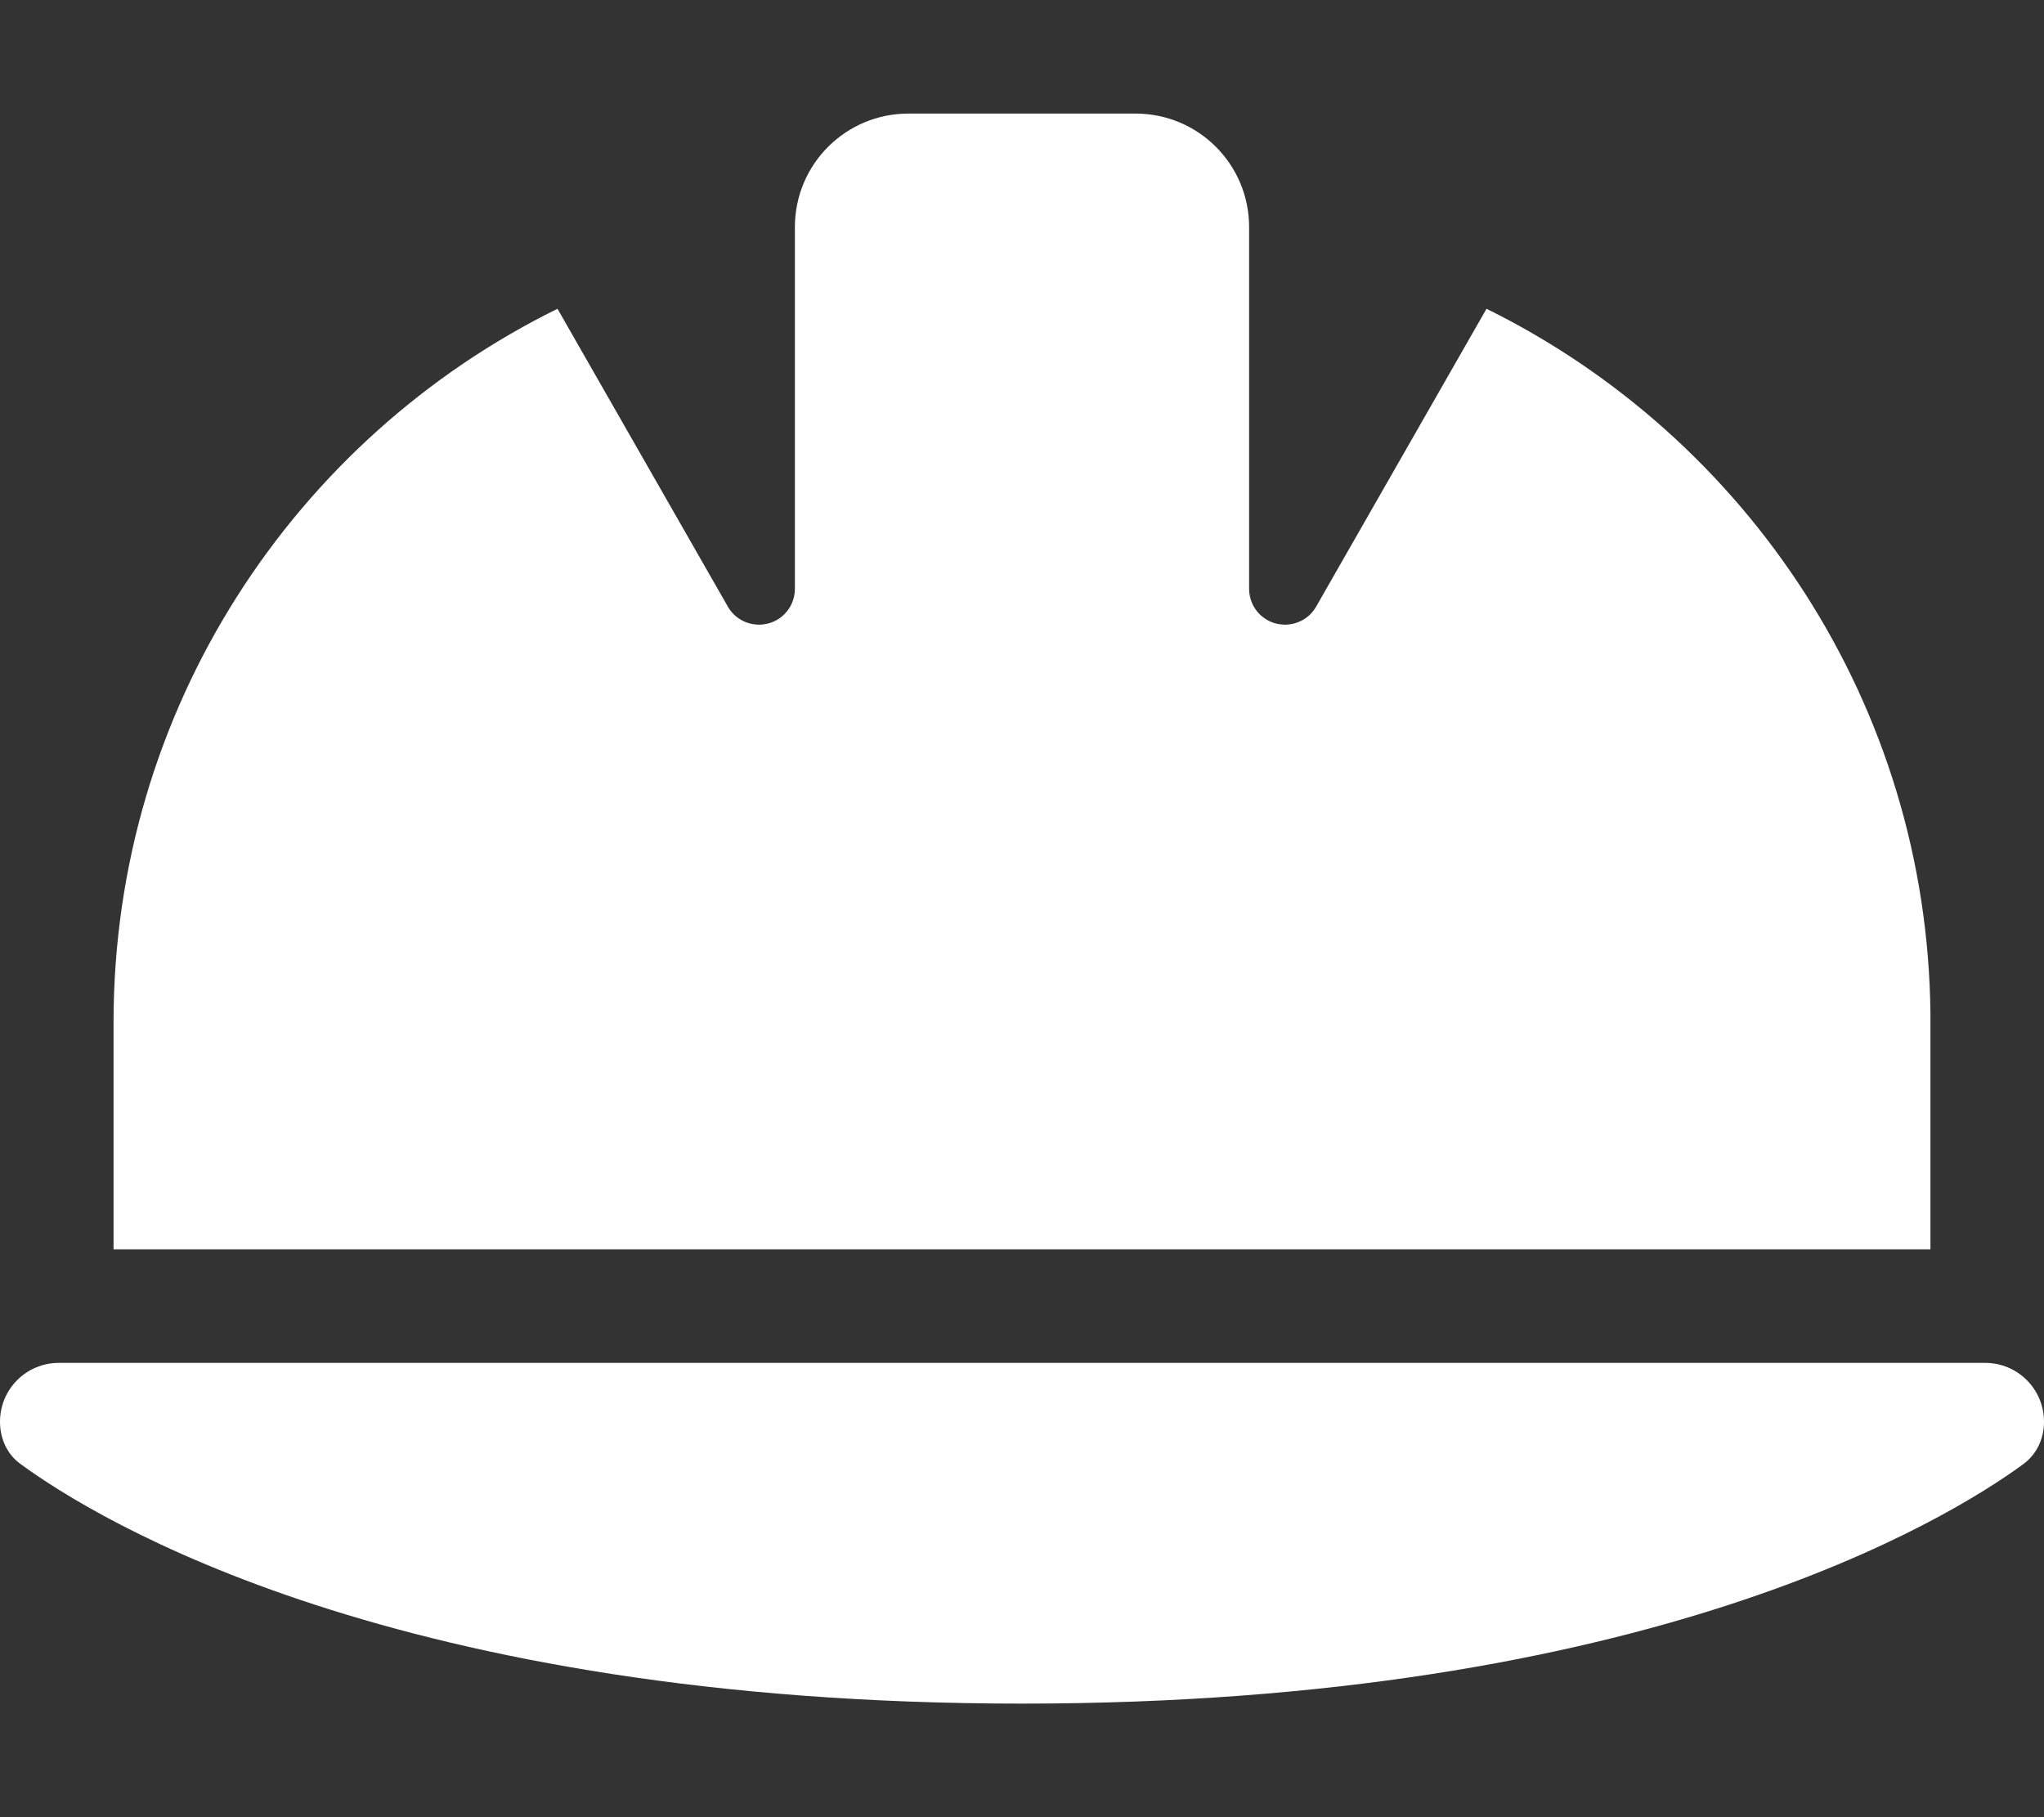
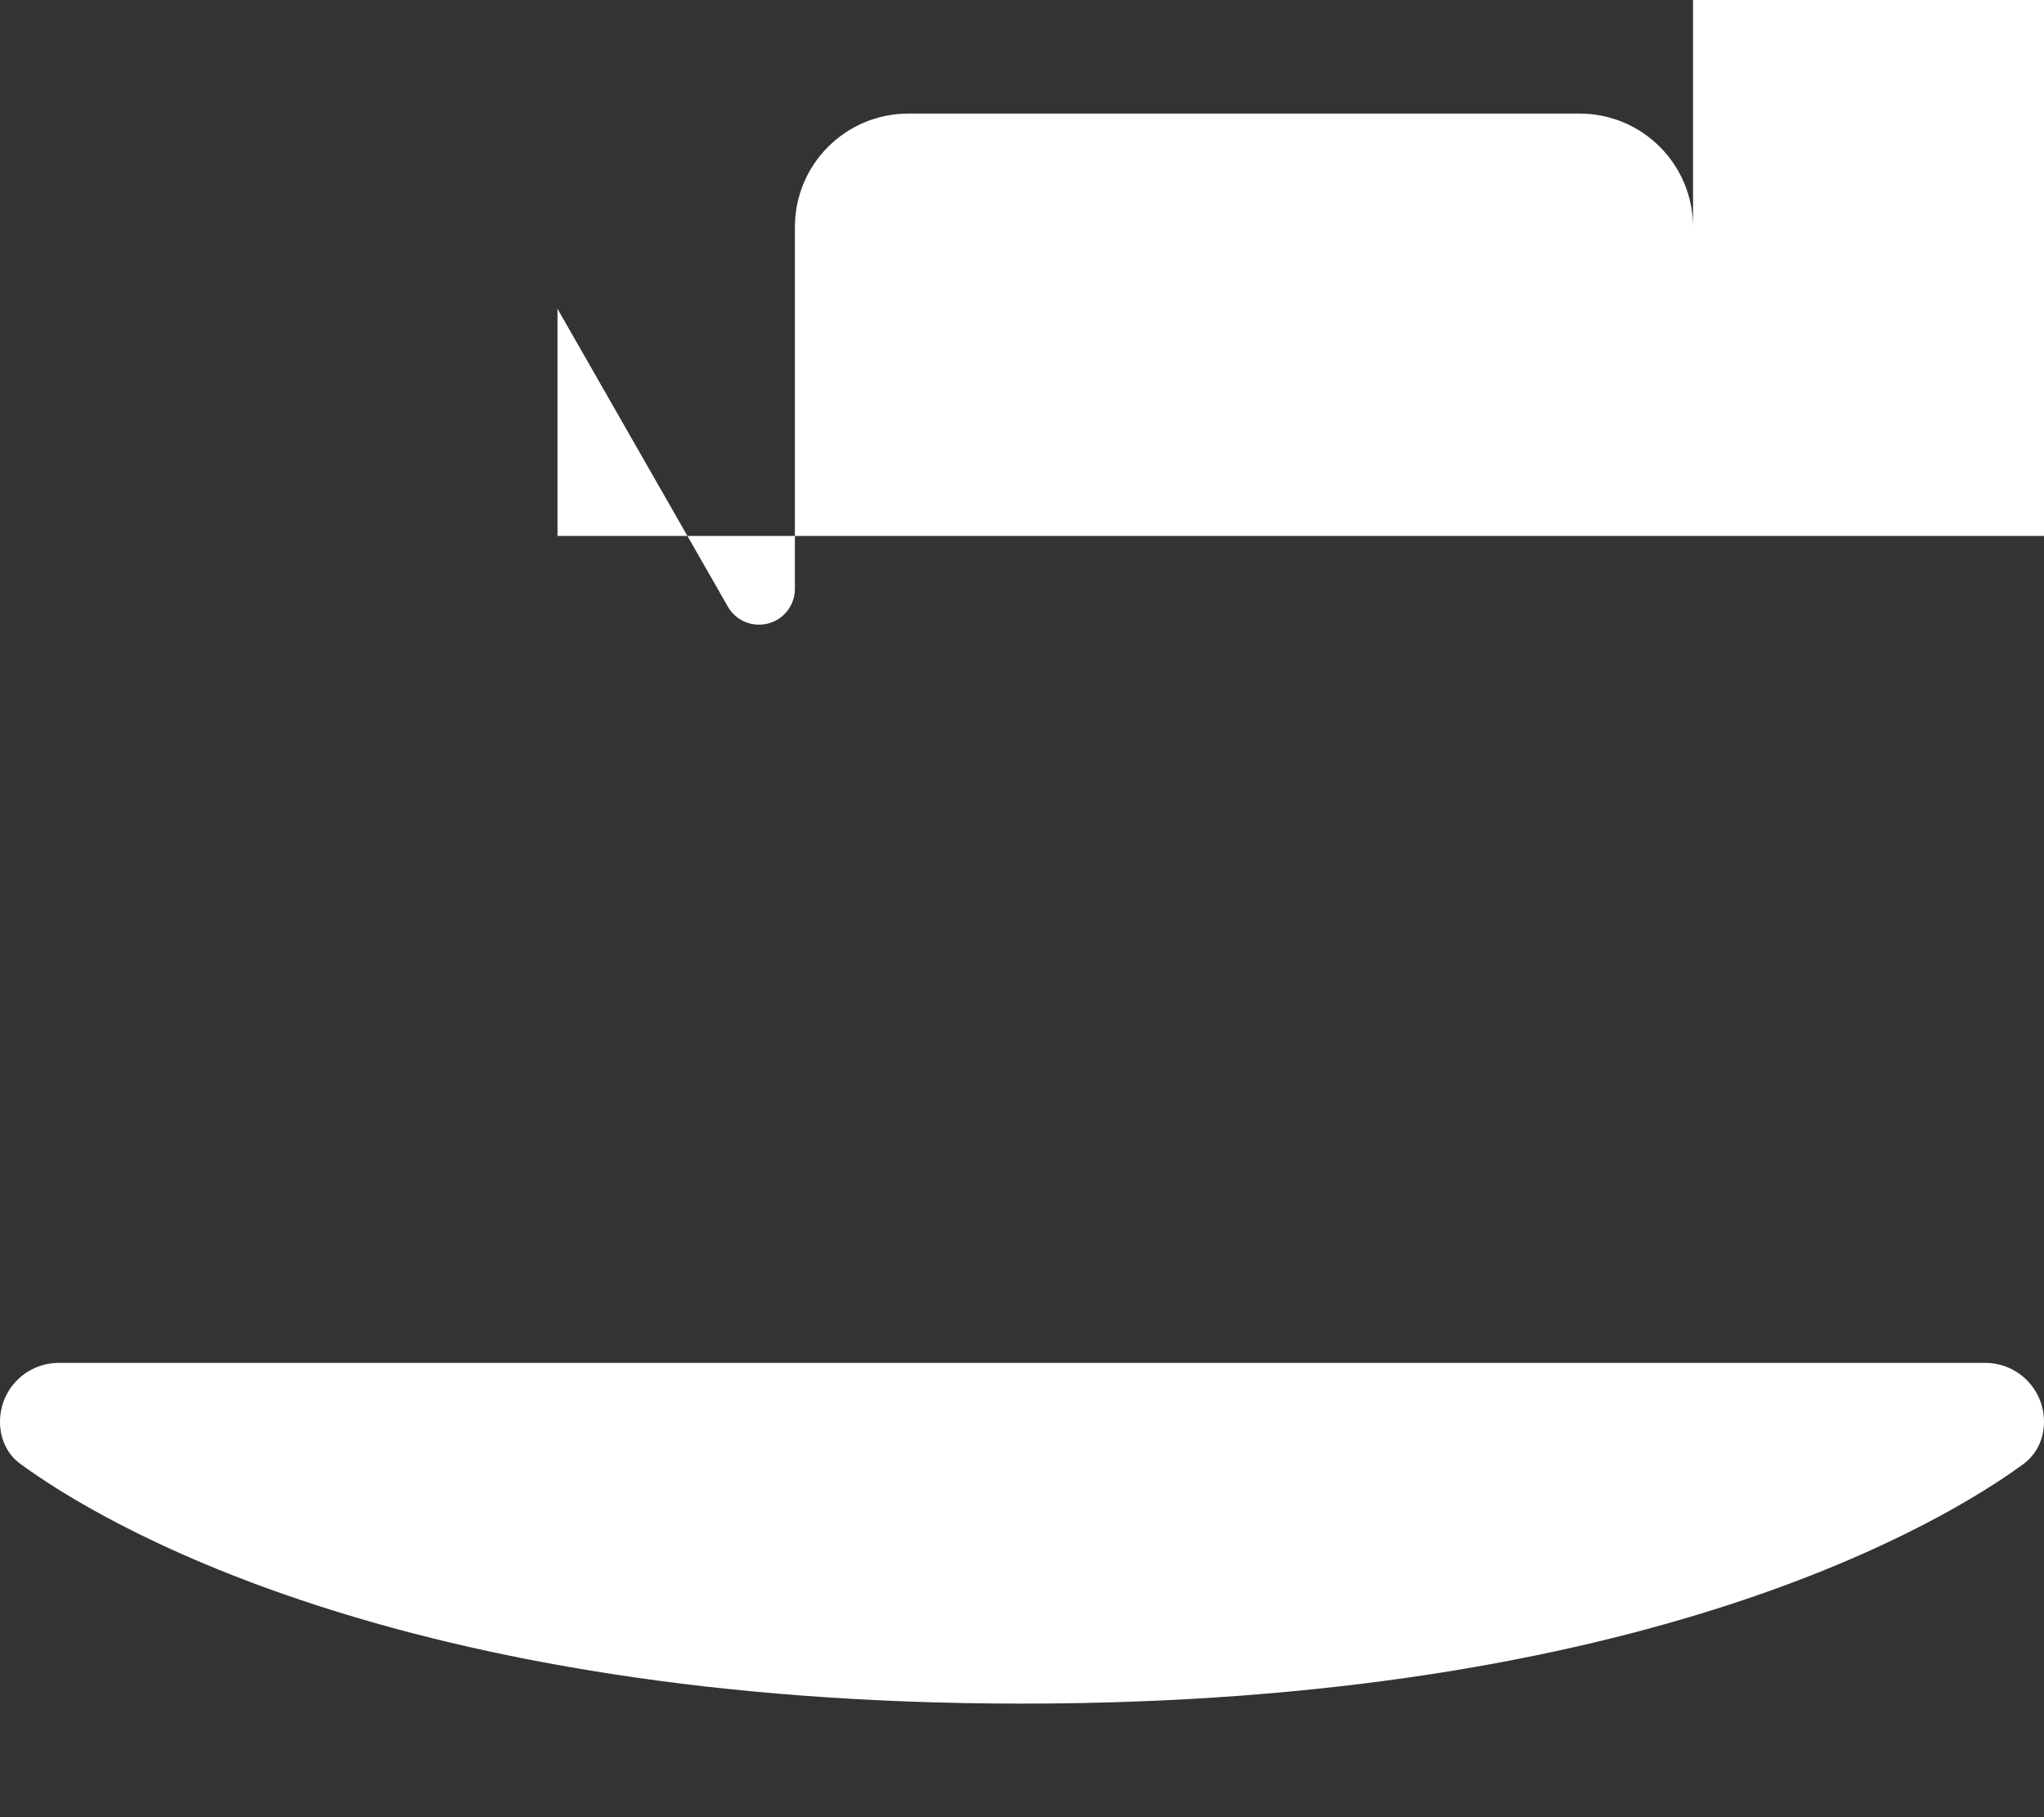
<svg xmlns="http://www.w3.org/2000/svg" id="Layer_1" data-name="Layer 1" viewBox="0 0 576 512">
  <rect x="0" y="0" width="576" height="512" fill="#333333" stroke="none" />
  <defs>
    <style>
      .cls-1 {
        fill: #fff;
      }
    </style>
  </defs>
-   <path class="cls-1" d="M256,32c-17.7,0-32,14.3-32,32v101.9c0,5.6-4.5,10.1-10.1,10.1-3.6,0-7-1.9-8.8-5.1l-48-83.9c-74.1,36.5-125.1,112.8-125.1,201v64h512v-66.4c-.9-87.2-51.7-162.4-125.1-198.6l-48,83.9c-1.8,3.2-5.2,5.1-8.8,5.1-5.6,0-10.1-4.5-10.1-10.1V64c0-17.7-14.3-32-32-32,0,0-64,0-64,0ZM16.6,384c-9.2,0-16.6,7.4-16.6,16.6,0,4.7,2,9.2,5.8,11.9,21.7,15.9,106,67.5,282.2,67.5s260.5-51.6,282.2-67.5c3.8-2.8,5.8-7.2,5.8-11.9,0-9.2-7.4-16.6-16.6-16.6H16.6Z" />
+   <path class="cls-1" d="M256,32c-17.7,0-32,14.3-32,32v101.9c0,5.6-4.5,10.1-10.1,10.1-3.6,0-7-1.9-8.8-5.1l-48-83.9v64h512v-66.4c-.9-87.2-51.7-162.4-125.1-198.6l-48,83.9c-1.8,3.2-5.2,5.1-8.8,5.1-5.6,0-10.1-4.5-10.1-10.1V64c0-17.7-14.3-32-32-32,0,0-64,0-64,0ZM16.6,384c-9.2,0-16.6,7.4-16.6,16.6,0,4.7,2,9.2,5.8,11.9,21.7,15.9,106,67.5,282.2,67.5s260.5-51.6,282.2-67.5c3.8-2.8,5.8-7.2,5.8-11.9,0-9.2-7.4-16.6-16.6-16.6H16.6Z" />
</svg>